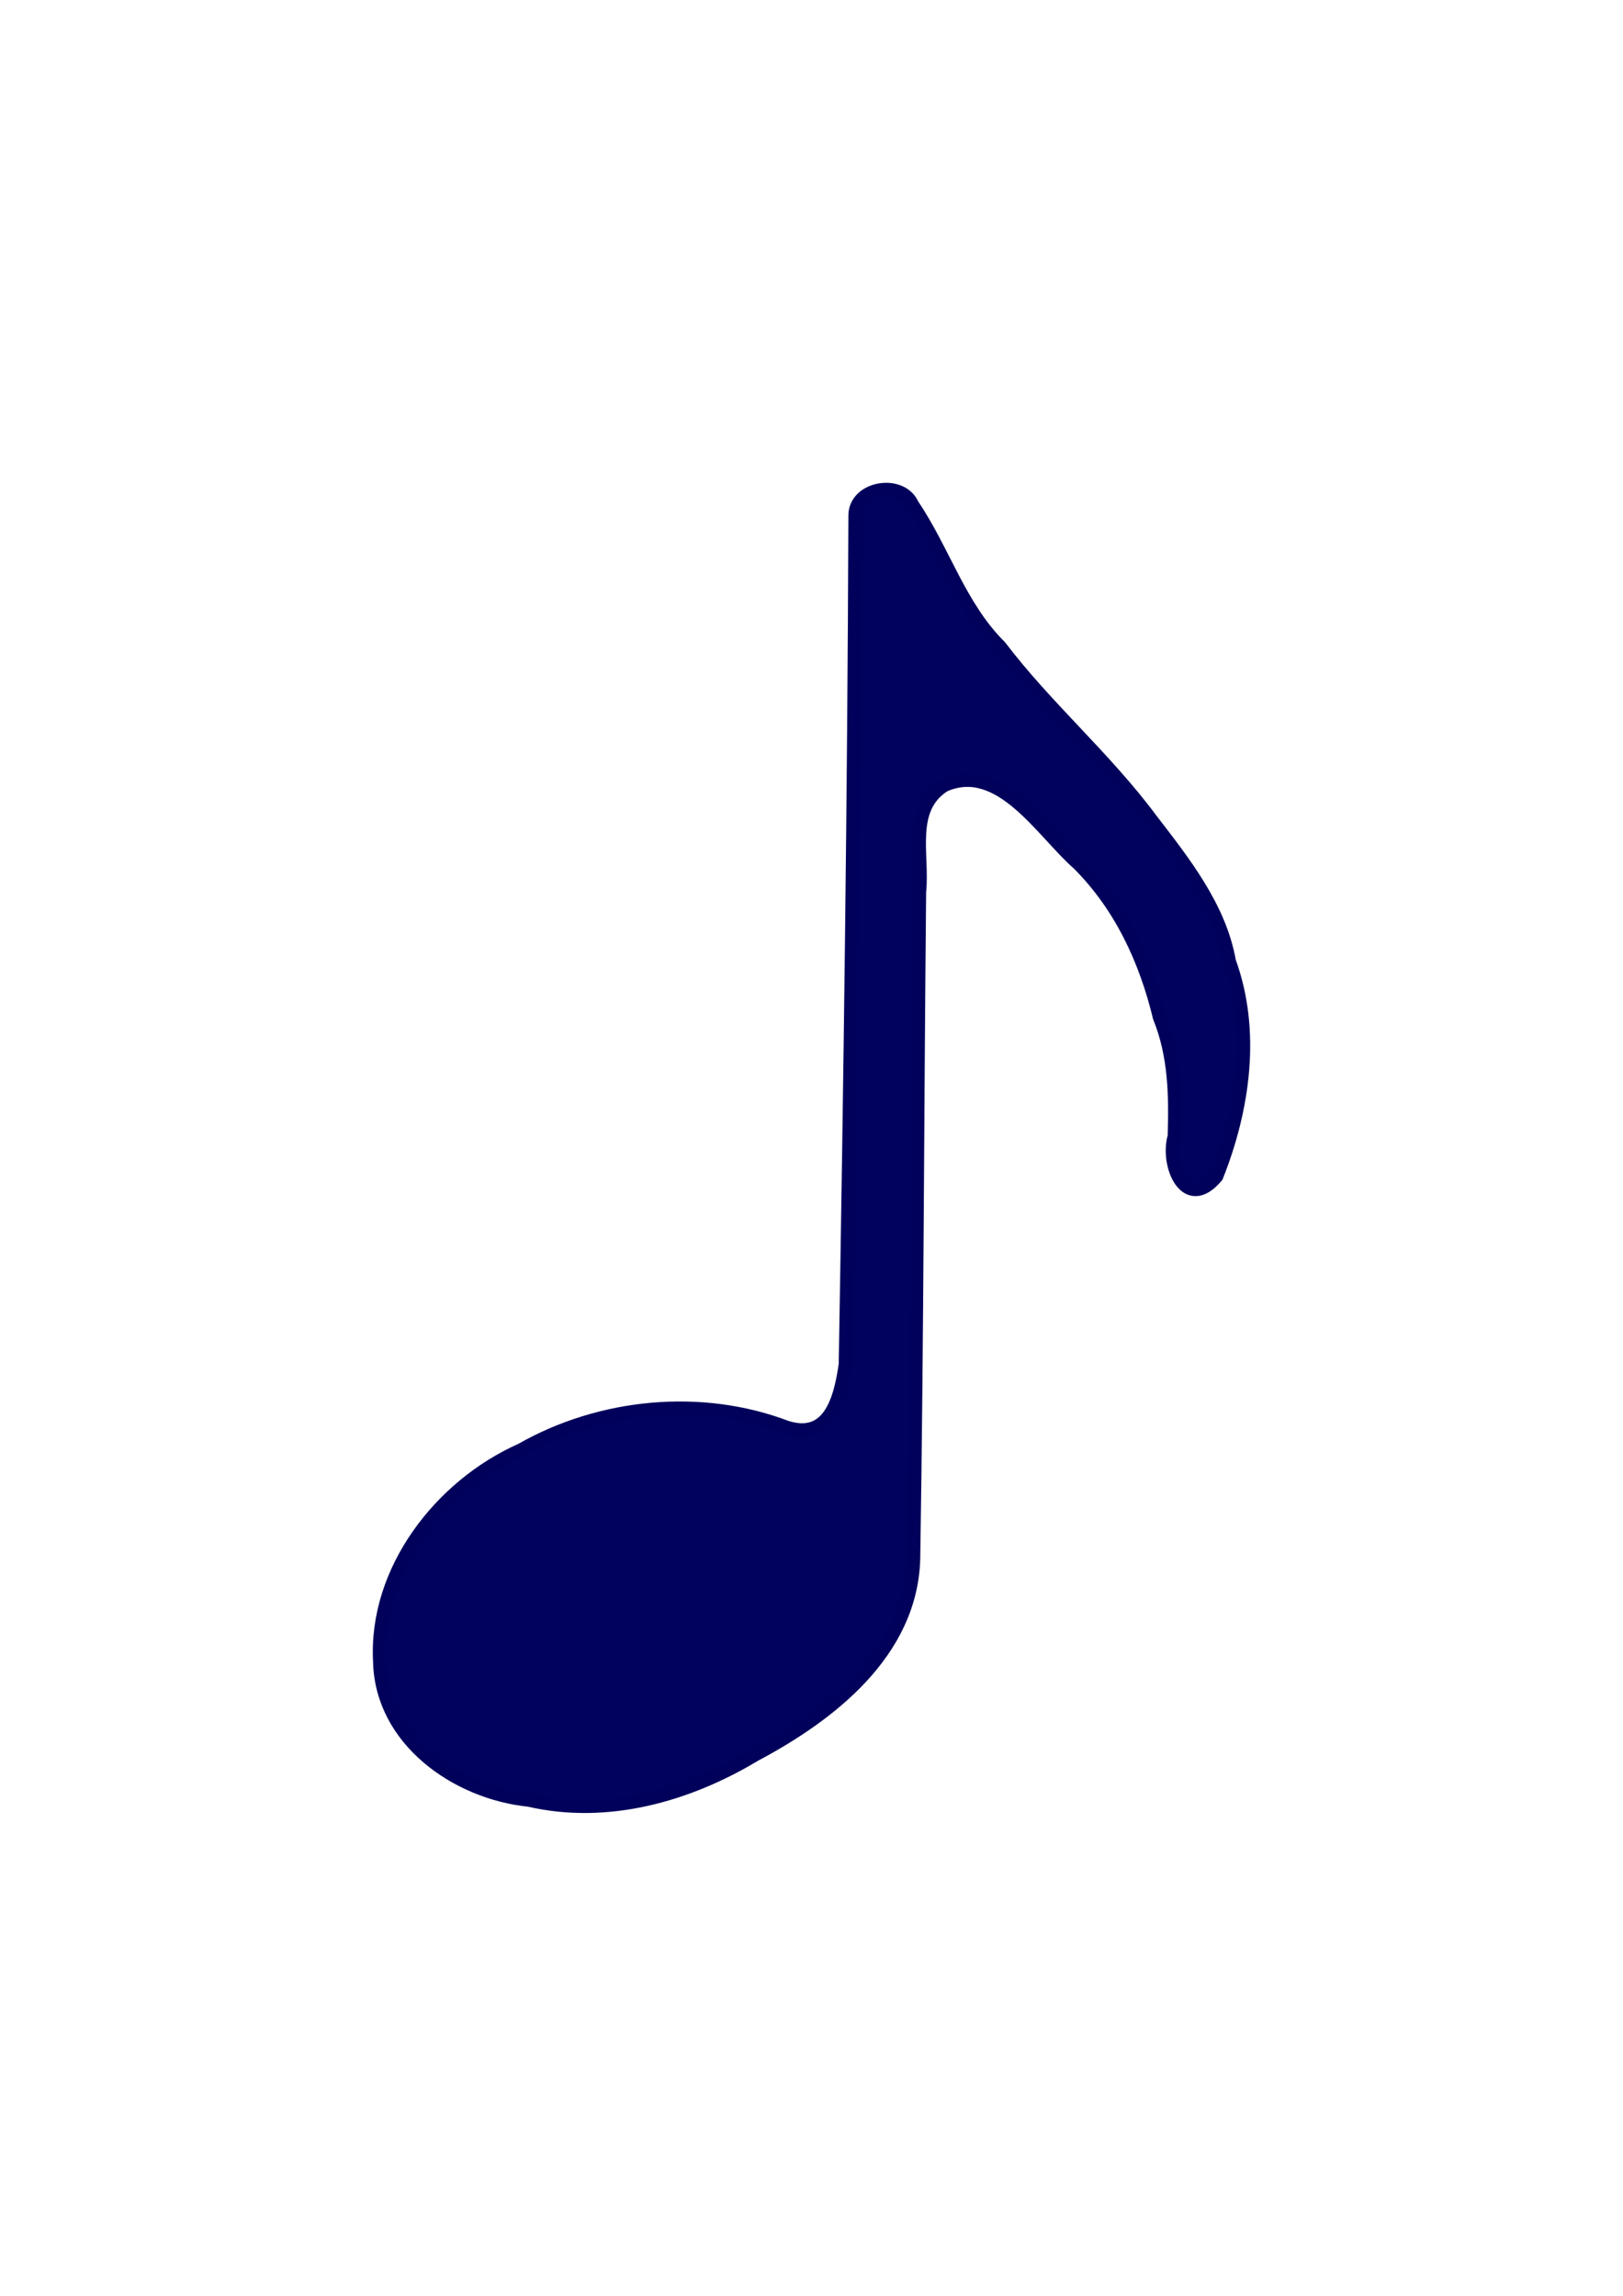
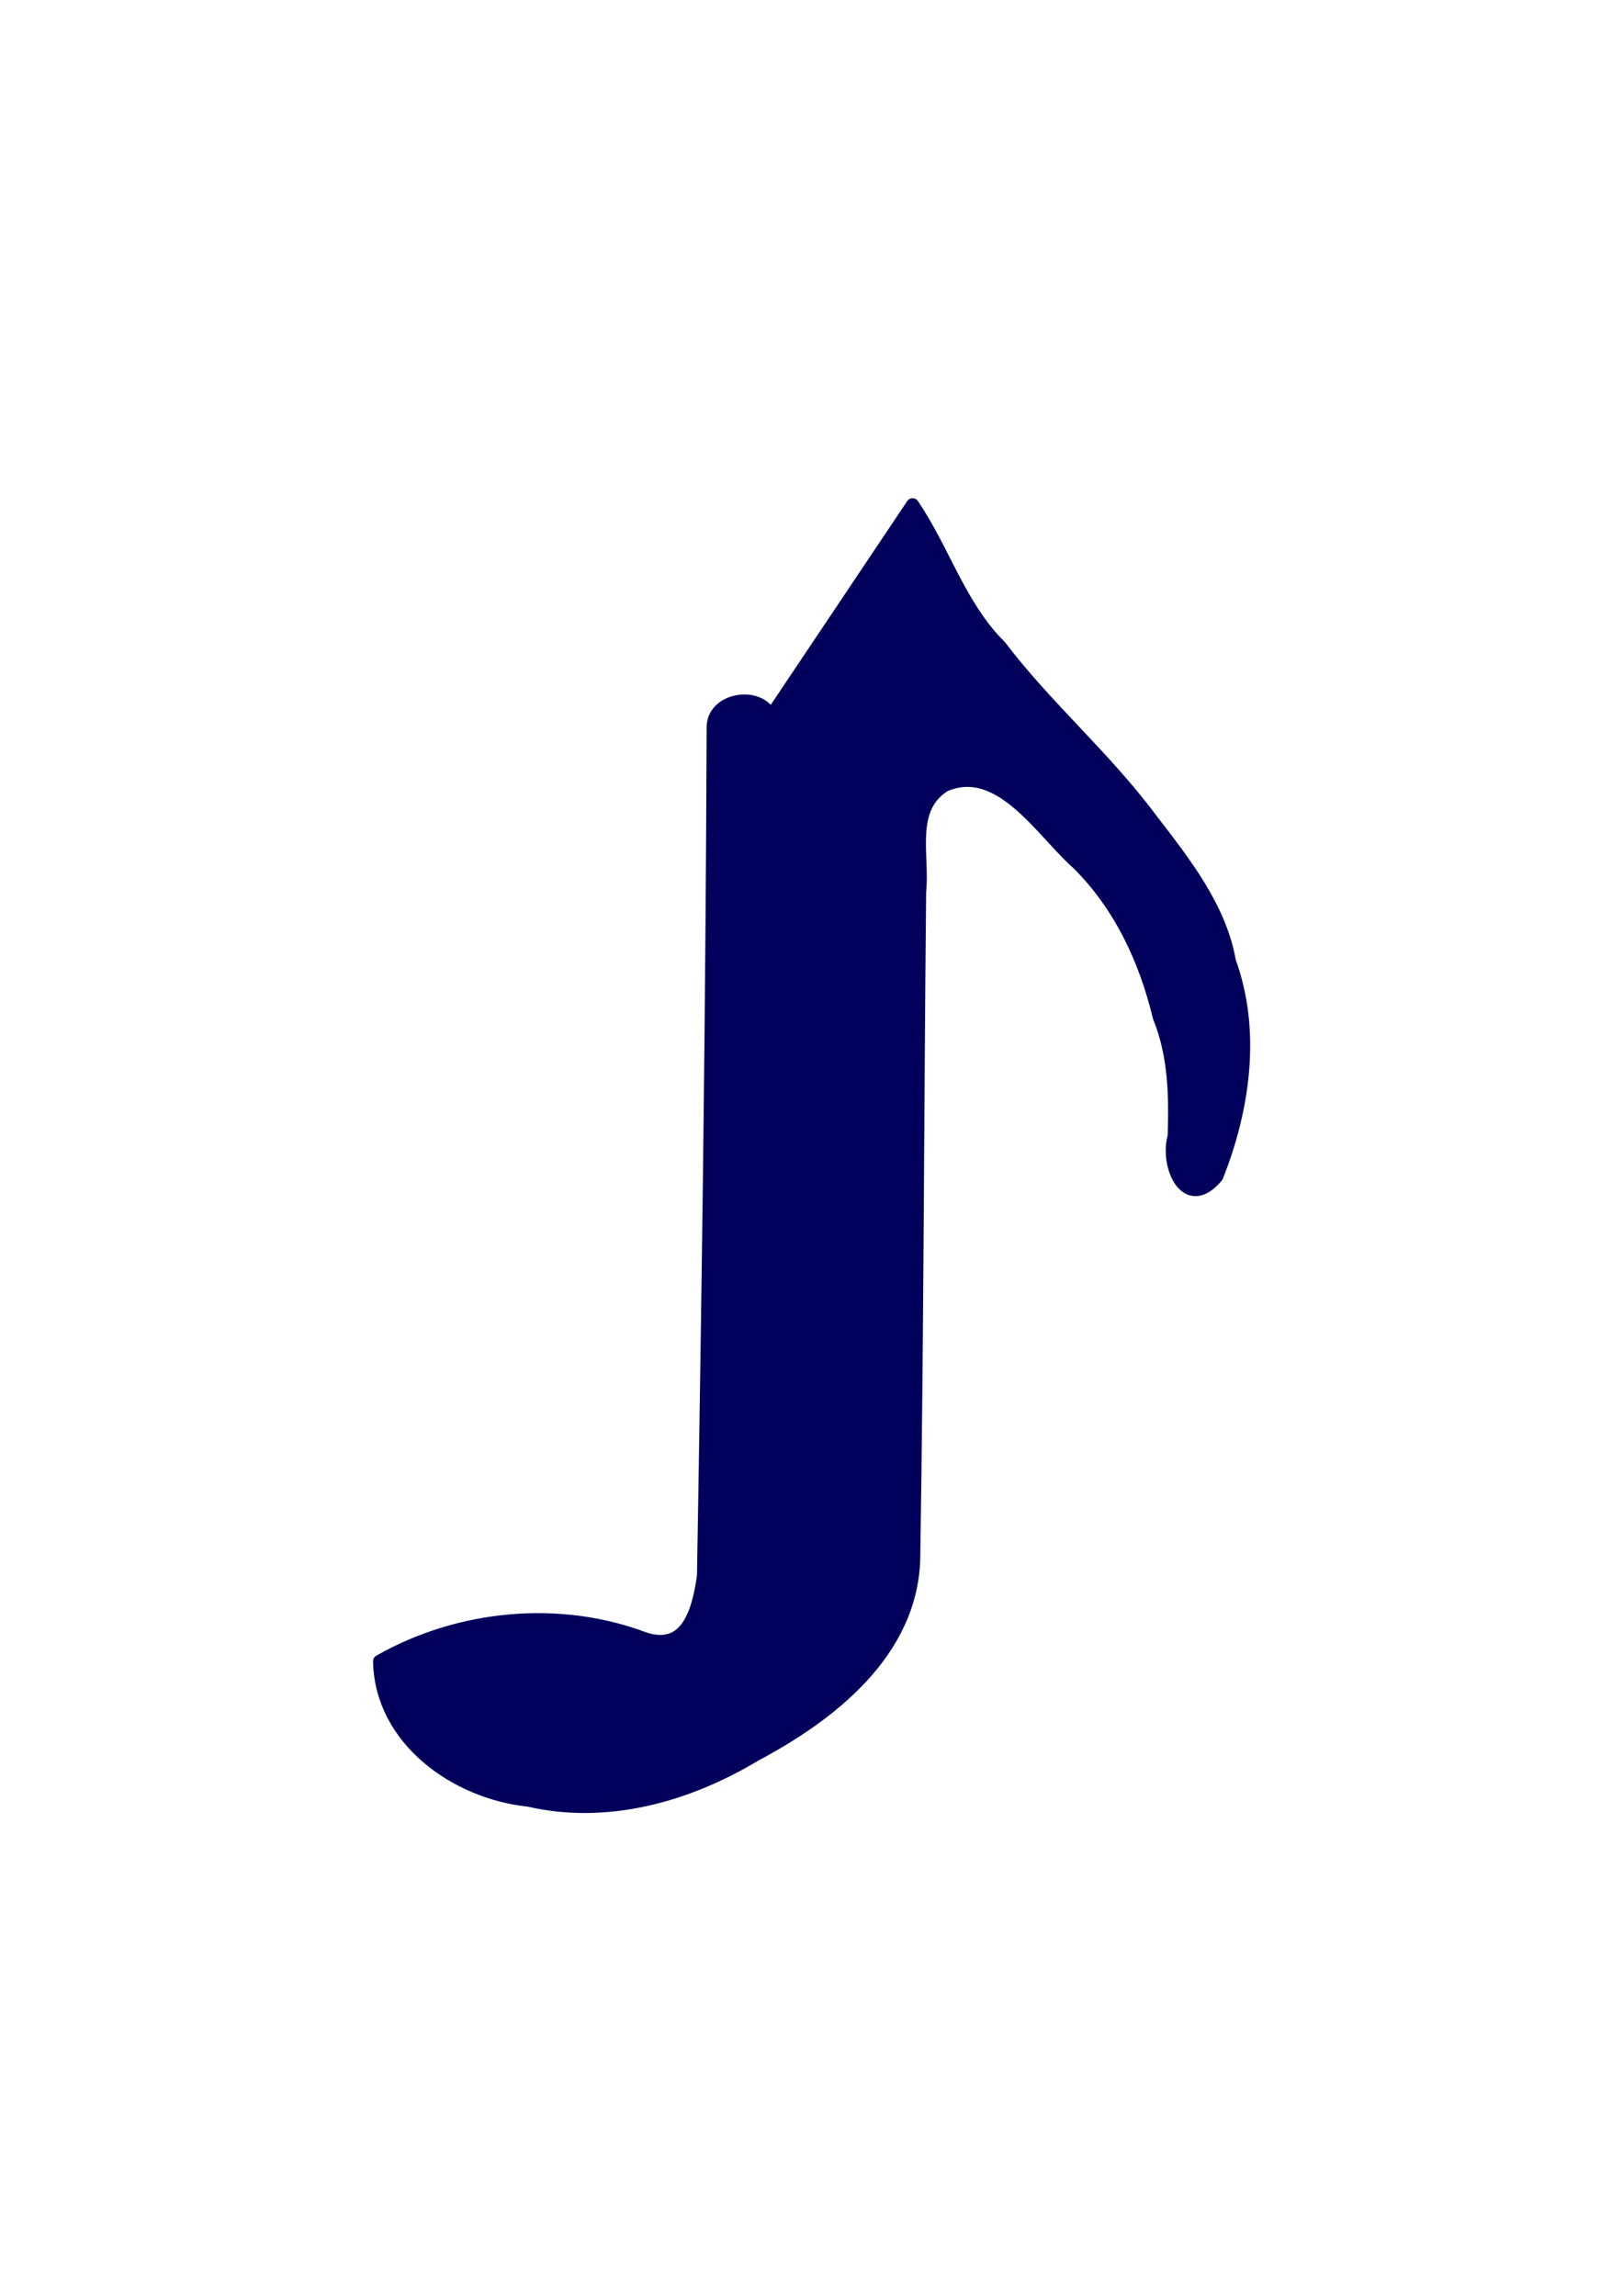
<svg xmlns="http://www.w3.org/2000/svg" width="744.094" height="1052.362">
  <title>eighth note</title>
  <g>
    <title>Layer 1</title>
    <g id="layer1">
-       <path fill="#01015e" fill-rule="evenodd" stroke="#01015b" stroke-width="5.924" stroke-linecap="round" stroke-linejoin="round" id="path3" d="m418.388,231.343c14.319,21.136 21.682,46.728 40.135,64.982c21.135,27.835 48.146,50.891 69.089,79.058c15.156,19.681 31.771,40.599 36.074,65.357c11.587,31.757 6.556,67.409 -5.805,98.498c-13.947,16.765 -23.483,-4.932 -19.589,-18.365c0.593,-18.535 0.323,-37.021 -6.786,-54.528c-6.305,-26.255 -17.834,-51.101 -37.137,-70.366c-16.772,-14.701 -35.812,-47.094 -61.381,-35.941c-16.885,10.637 -9.529,32.139 -11.346,48.712c-1.004,101.951 -1.071,203.944 -2.701,305.866c-1.246,42.809 -38.247,71.529 -72.88,89.908c-30.854,18.568 -67.795,28.966 -103.609,20.691c-33.303,-3.417 -67.756,-27.73 -68.454,-63.704c-2.22,-41.711 27.905,-80.553 64.989,-97.024c36.404,-20.749 82.429,-25.246 121.631,-10.331c19.156,6.055 24.483,-11.721 26.873,-28.819c2.213,-129.77 3.983,-259.545 4.436,-389.334c0.366,-12.974 21.496,-16.14 26.461,-4.66l0,0z" />
+       <path fill="#01015e" fill-rule="evenodd" stroke="#01015b" stroke-width="5.924" stroke-linecap="round" stroke-linejoin="round" id="path3" d="m418.388,231.343c14.319,21.136 21.682,46.728 40.135,64.982c21.135,27.835 48.146,50.891 69.089,79.058c15.156,19.681 31.771,40.599 36.074,65.357c11.587,31.757 6.556,67.409 -5.805,98.498c-13.947,16.765 -23.483,-4.932 -19.589,-18.365c0.593,-18.535 0.323,-37.021 -6.786,-54.528c-6.305,-26.255 -17.834,-51.101 -37.137,-70.366c-16.772,-14.701 -35.812,-47.094 -61.381,-35.941c-16.885,10.637 -9.529,32.139 -11.346,48.712c-1.004,101.951 -1.071,203.944 -2.701,305.866c-1.246,42.809 -38.247,71.529 -72.88,89.908c-30.854,18.568 -67.795,28.966 -103.609,20.691c-33.303,-3.417 -67.756,-27.73 -68.454,-63.704c36.404,-20.749 82.429,-25.246 121.631,-10.331c19.156,6.055 24.483,-11.721 26.873,-28.819c2.213,-129.77 3.983,-259.545 4.436,-389.334c0.366,-12.974 21.496,-16.14 26.461,-4.66l0,0z" />
    </g>
  </g>
</svg>